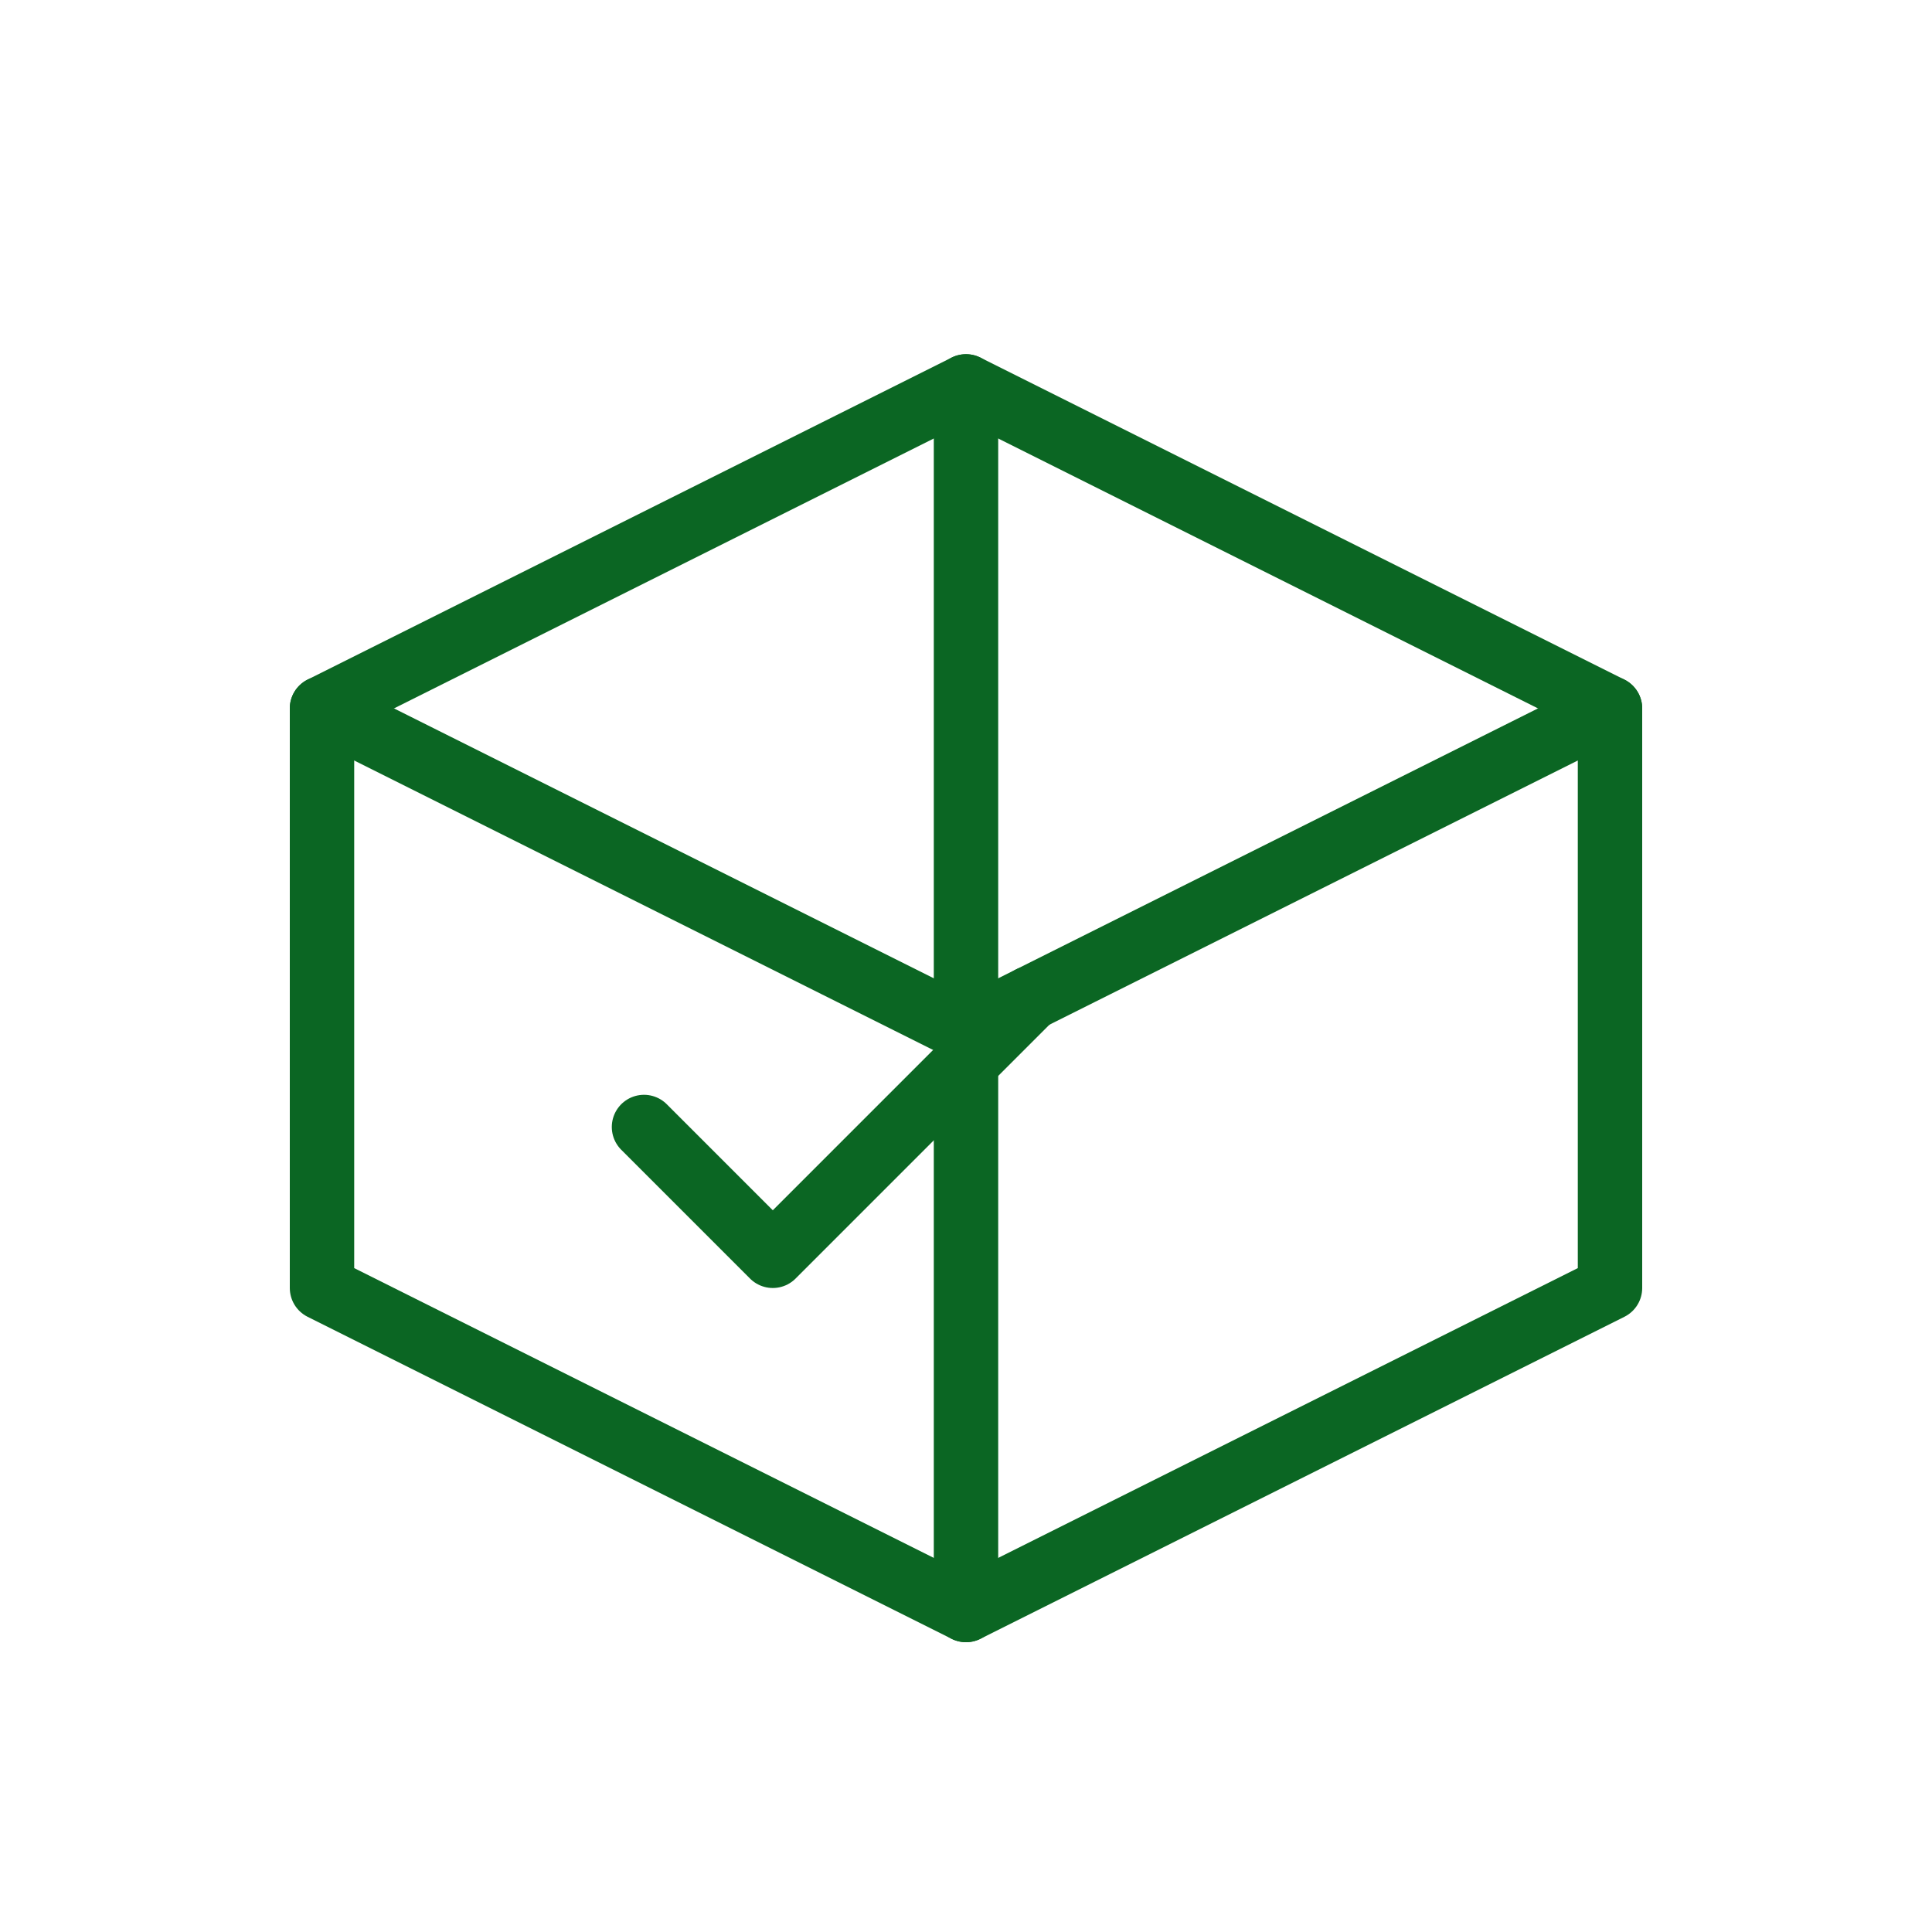
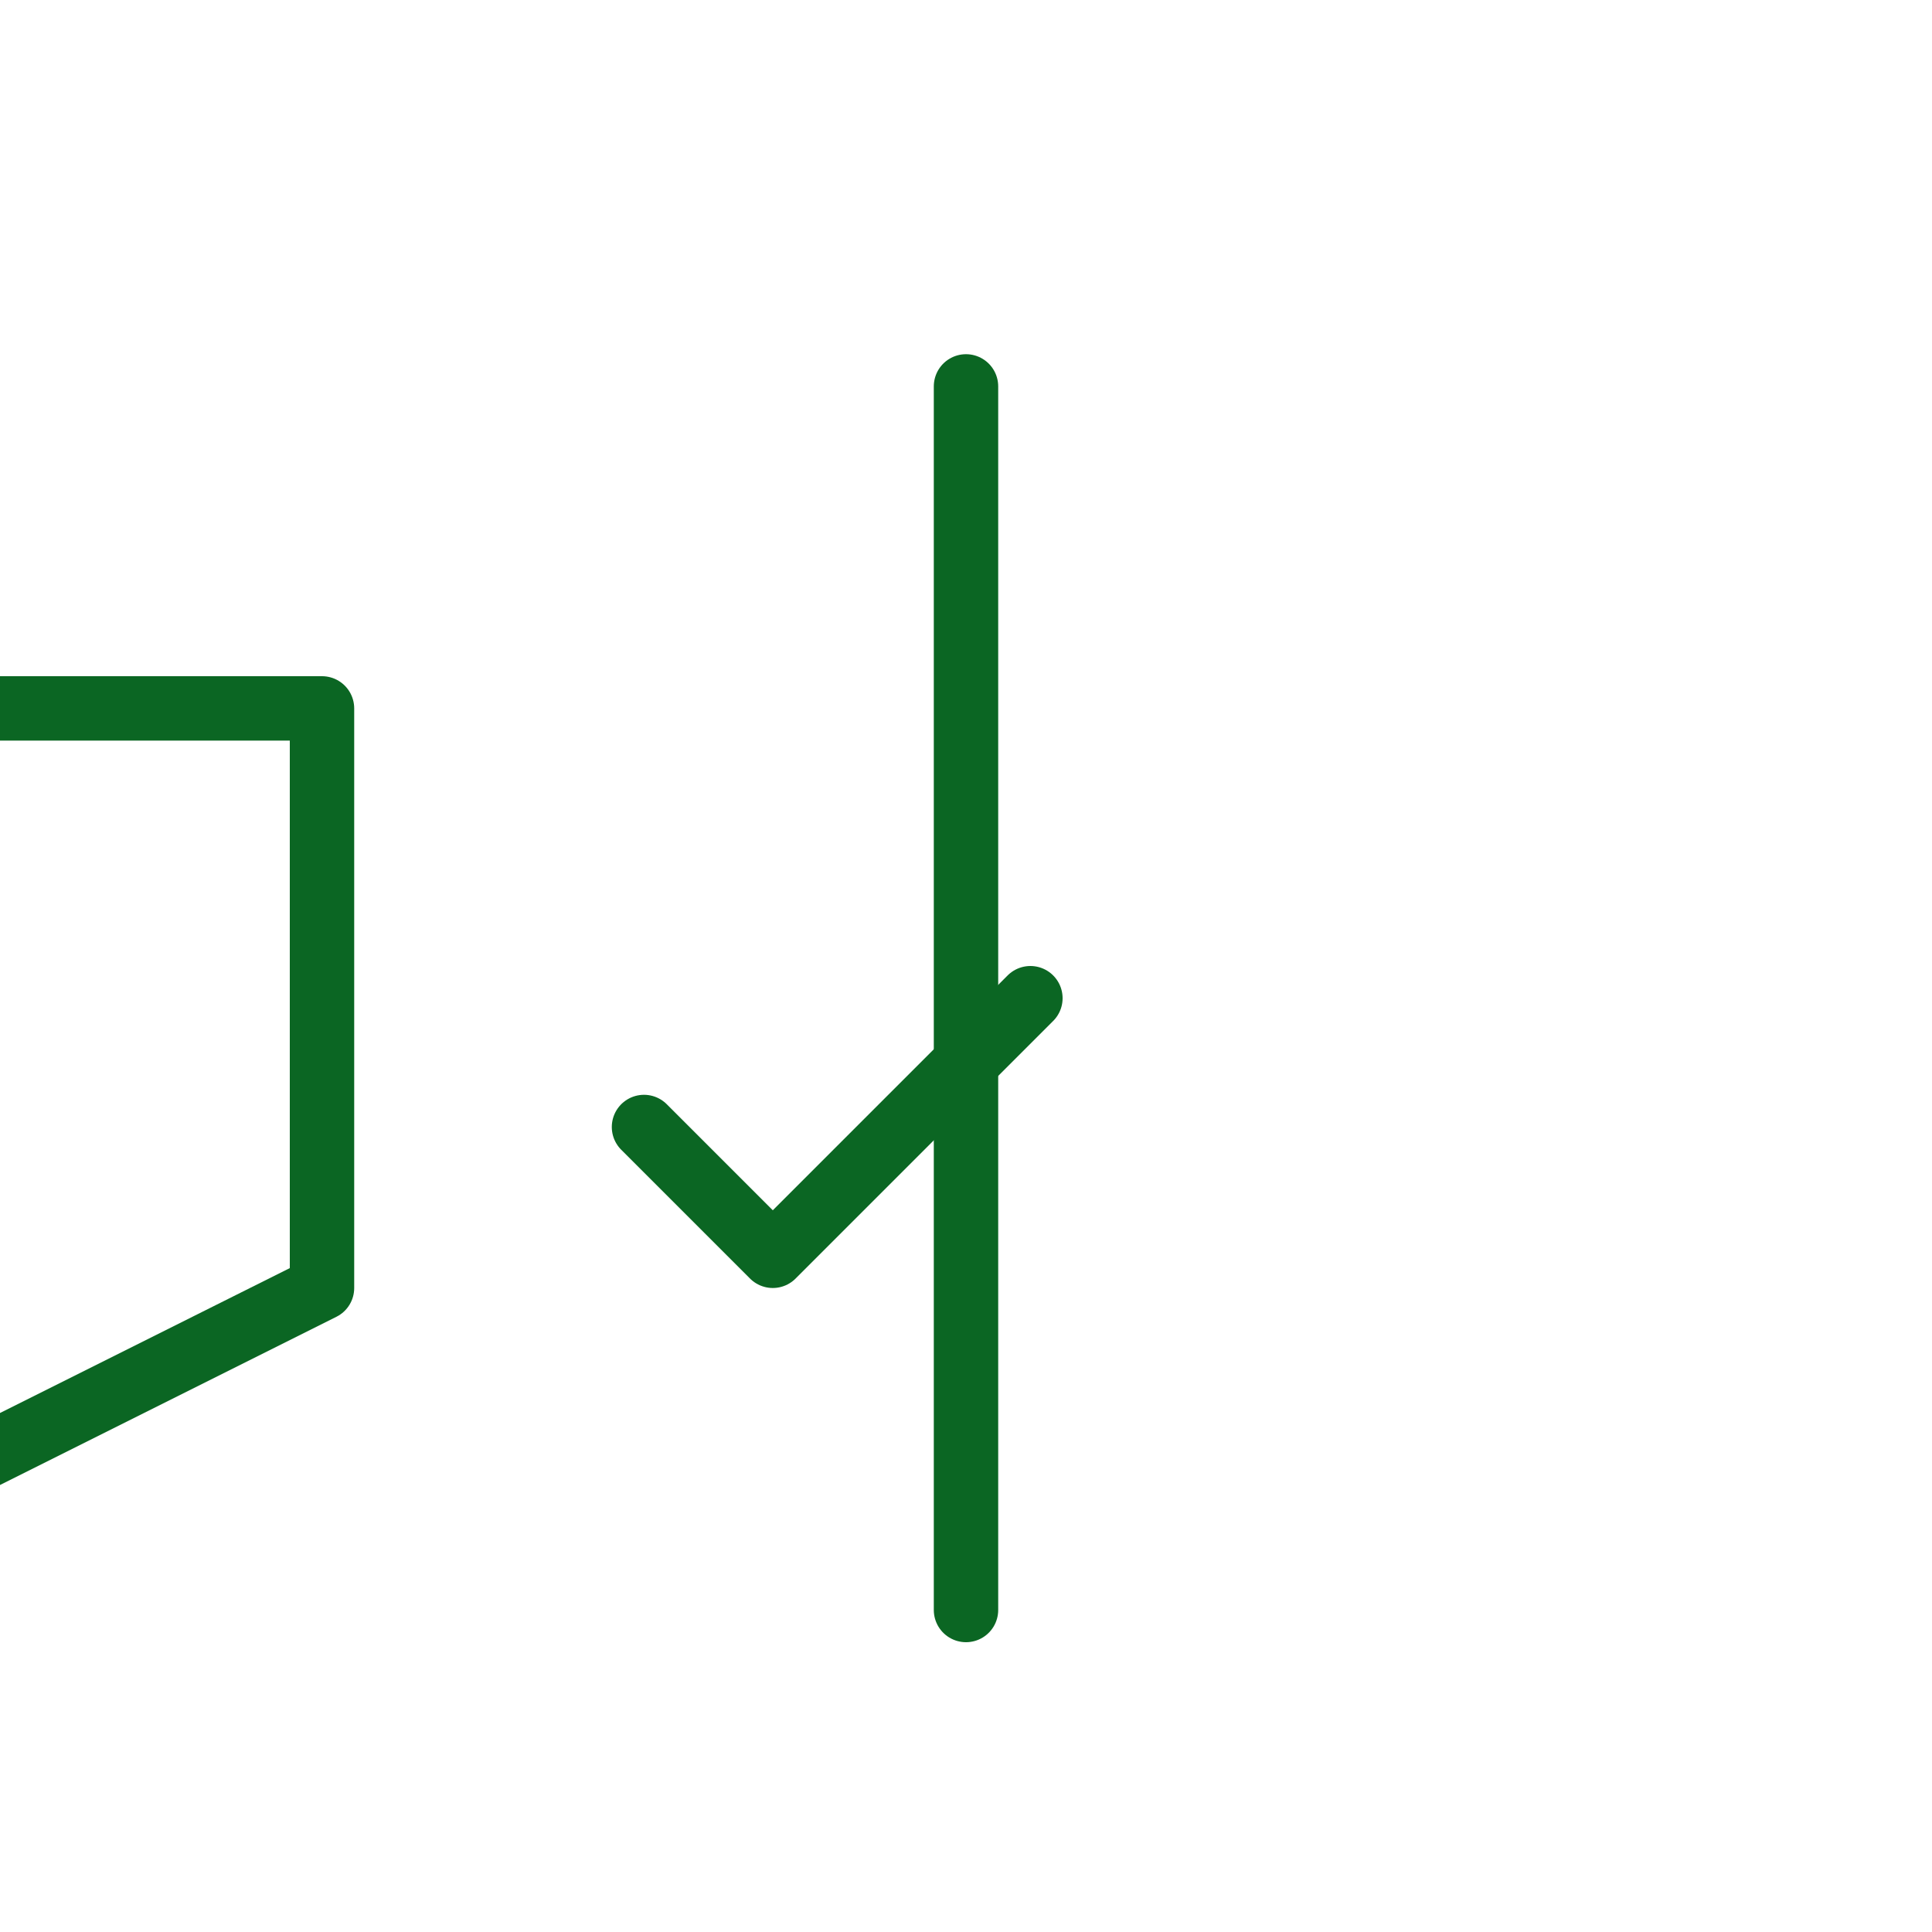
<svg xmlns="http://www.w3.org/2000/svg" width="120" height="120" viewBox="0 0 120 120">
  <g fill="none" stroke="#0B6623" stroke-width="4" stroke-linecap="round" stroke-linejoin="round">
-     <path d="M20 44l40-20 40 20v36l-40 20-40-20V44z" />
+     <path d="M20 44v36l-40 20-40-20V44z" />
    <path d="M60 24v76" />
-     <path d="M20 44l40 20 40-20" />
    <path d="M40 70l8 8 16-16" />
  </g>
</svg>